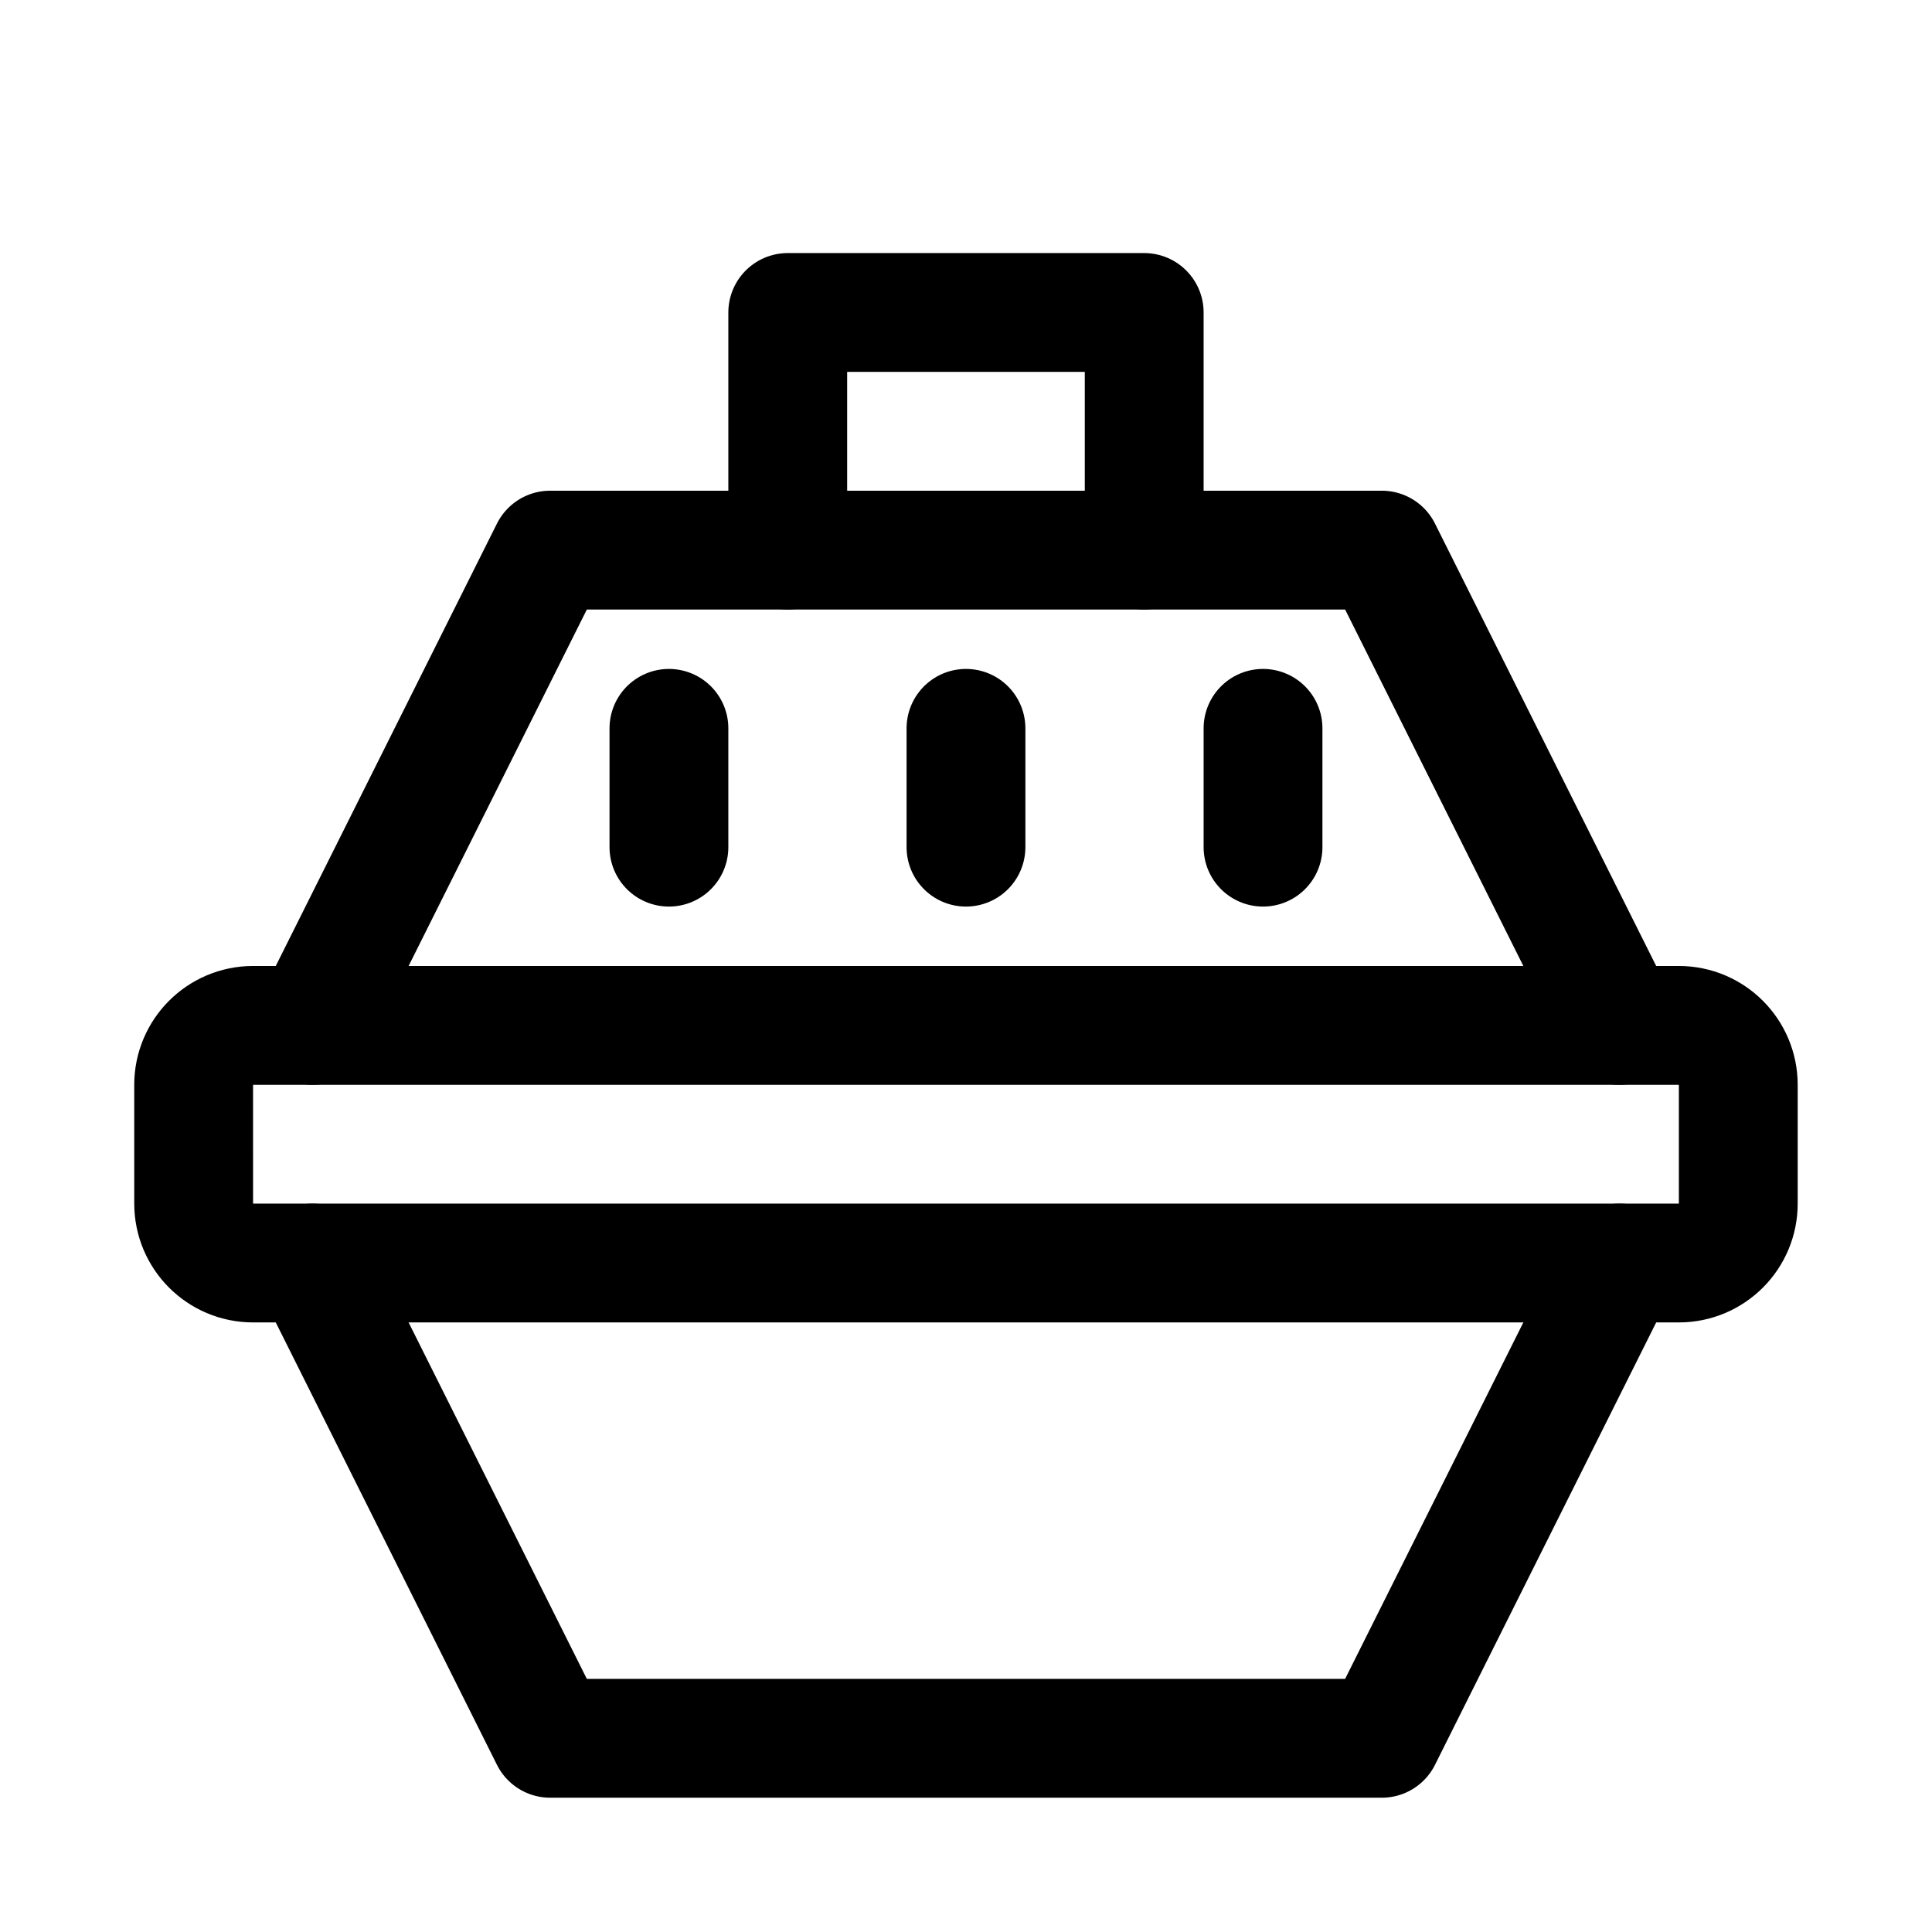
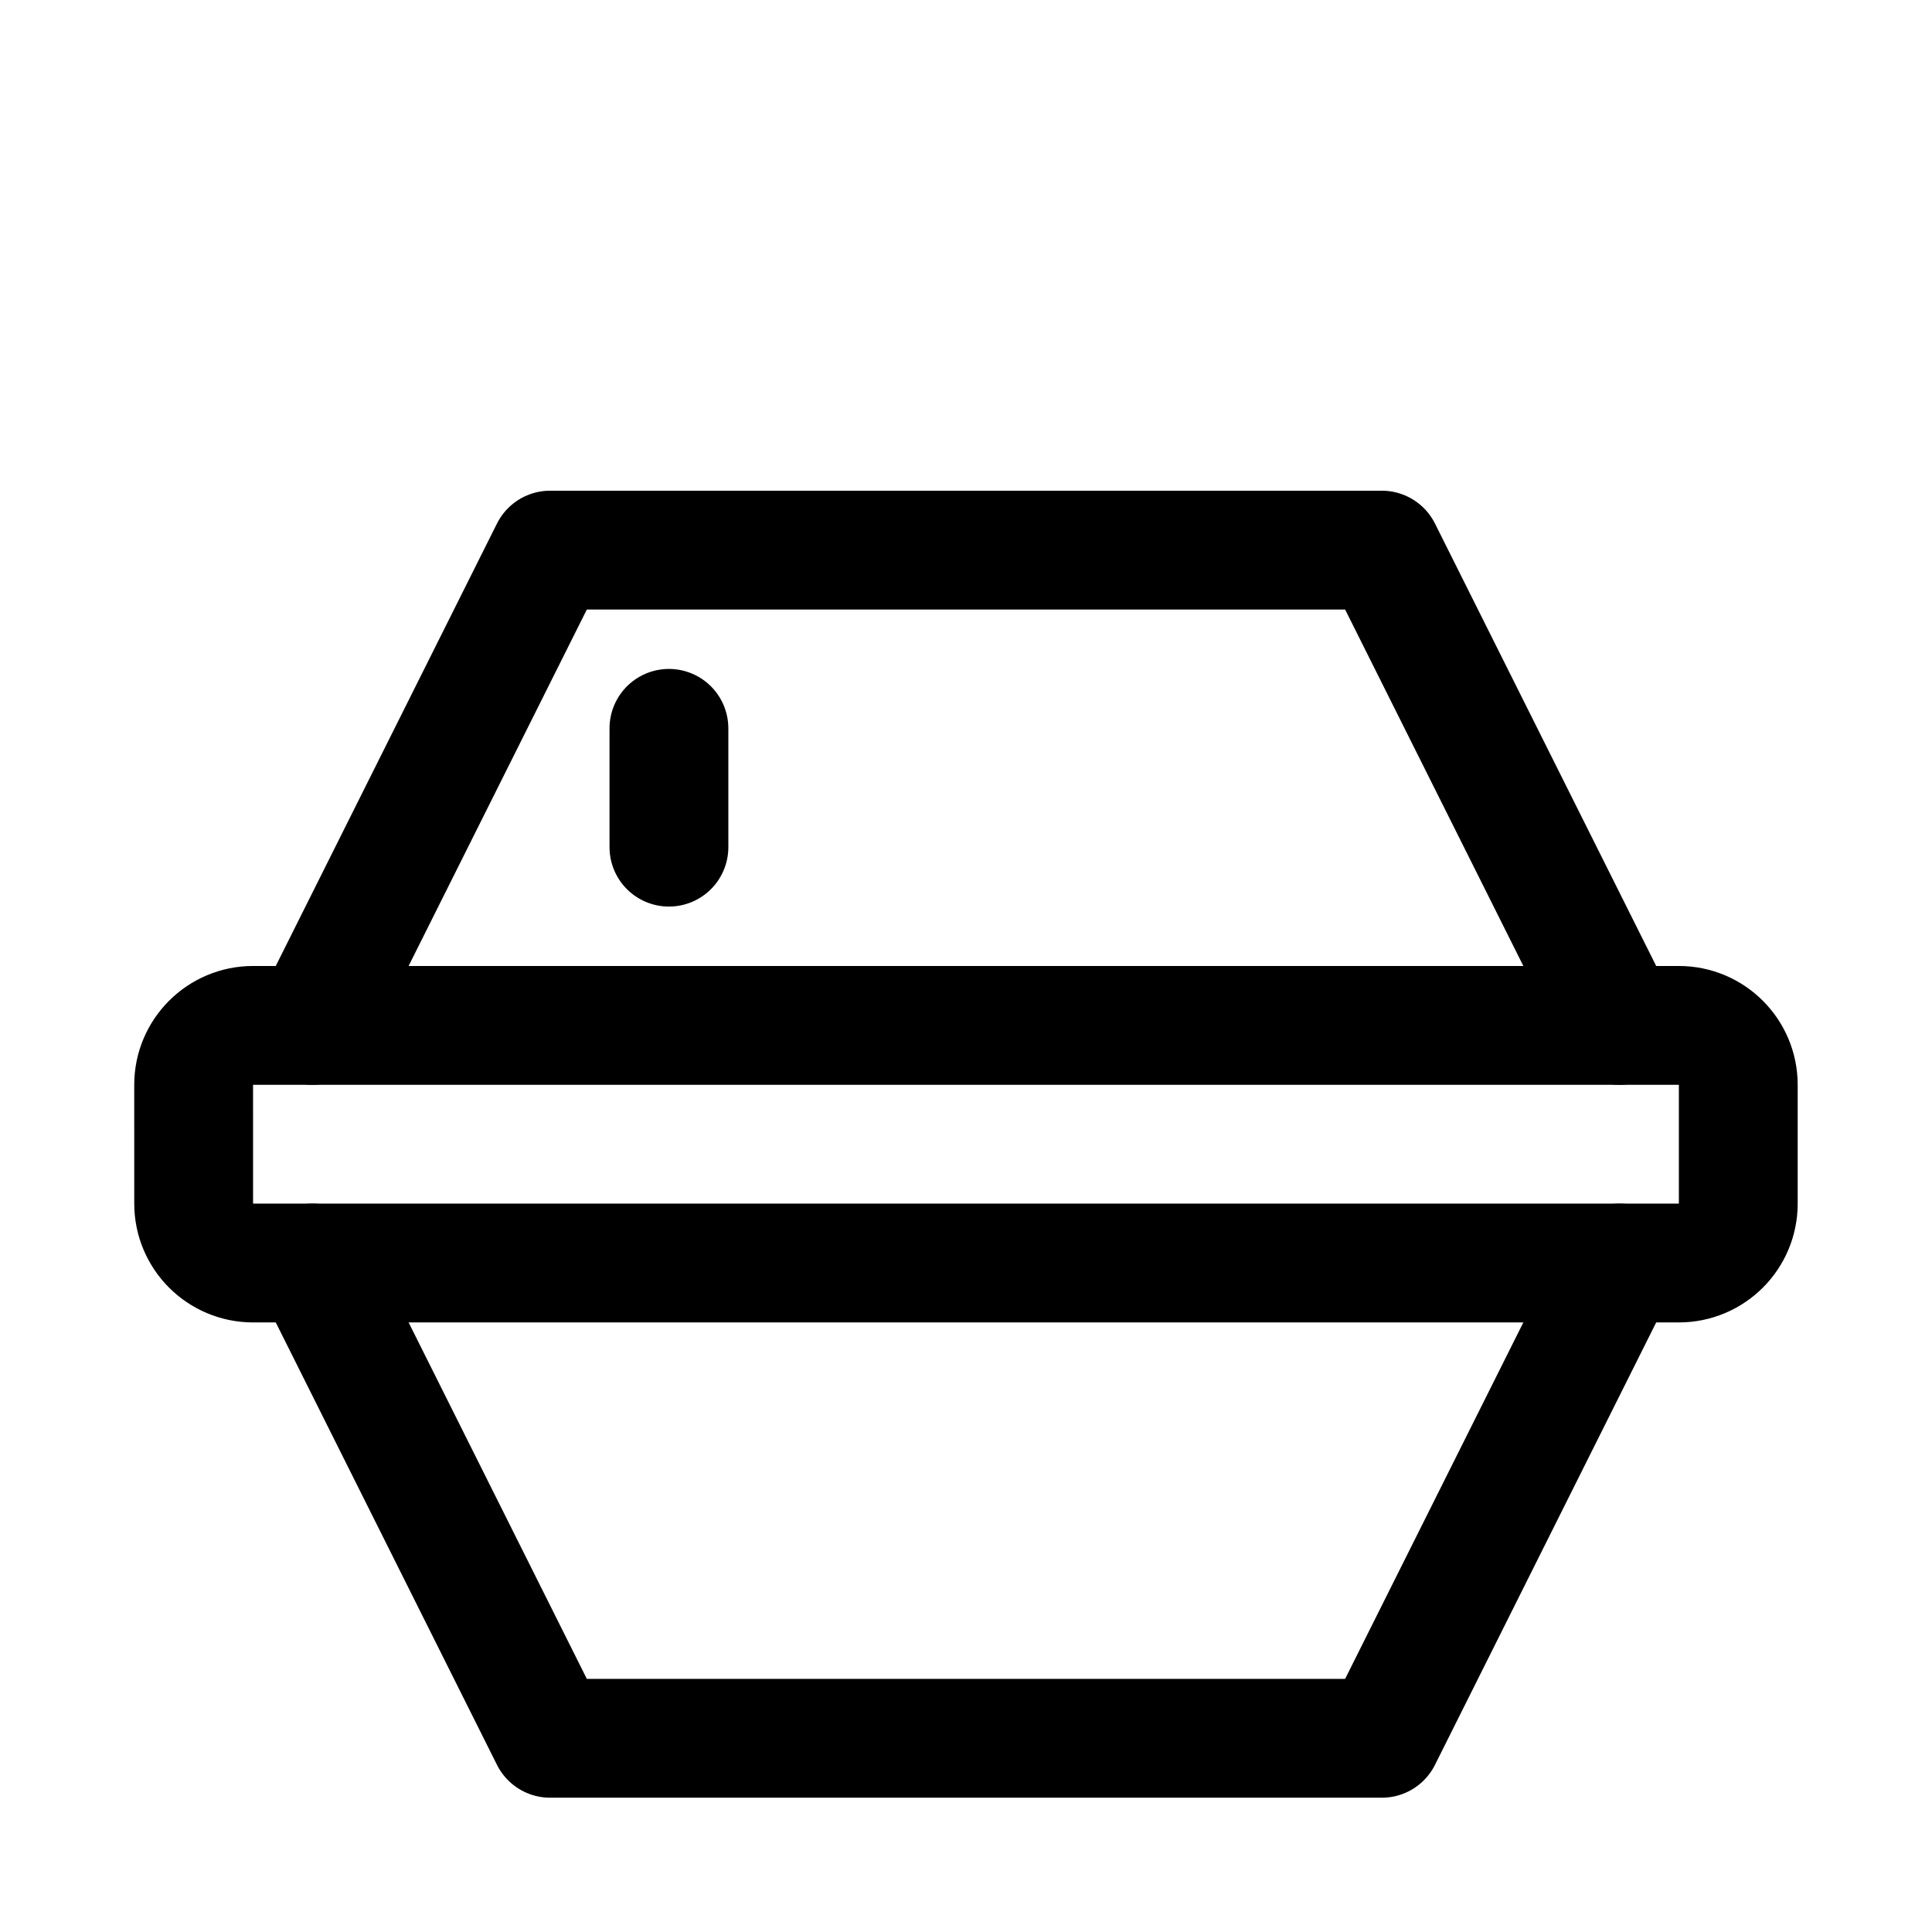
<svg xmlns="http://www.w3.org/2000/svg" width="800px" height="800px" version="1.1" viewBox="144 144 512 512">
  <g fill="none" stroke="#000000" stroke-linecap="round" stroke-linejoin="round" stroke-miterlimit="10">
    <path transform="matrix(31.488 0 0 31.488 148.09 148.09)" d="m14 10.5h-12c-0.276 0-0.5-0.224-0.5-0.5l-1.24e-4 -1c0-0.276 0.224-0.5 0.5-0.5h12c0.276 0 0.5 0.224 0.5 0.5v1c2.48e-4 0.276-0.224 0.5-0.5 0.5z" />
    <path transform="matrix(31.488 0 0 31.488 148.09 148.09)" d="m13.5 10.5-2 4h-7l-2-4" />
    <path transform="matrix(31.488 0 0 31.488 148.09 148.09)" d="m13.5 8.5-2-4h-7l-2 4" />
-     <path transform="matrix(31.488 0 0 31.488 148.09 148.09)" d="m6.5 4.5v-2h3v2" />
    <path transform="matrix(31.488 0 0 31.488 148.09 148.09)" d="m5.5 6v1" />
-     <path transform="matrix(31.488 0 0 31.488 148.09 148.09)" d="m8 6v1" />
-     <path transform="matrix(31.488 0 0 31.488 148.09 148.09)" d="m10.5 6v1" />
  </g>
</svg>